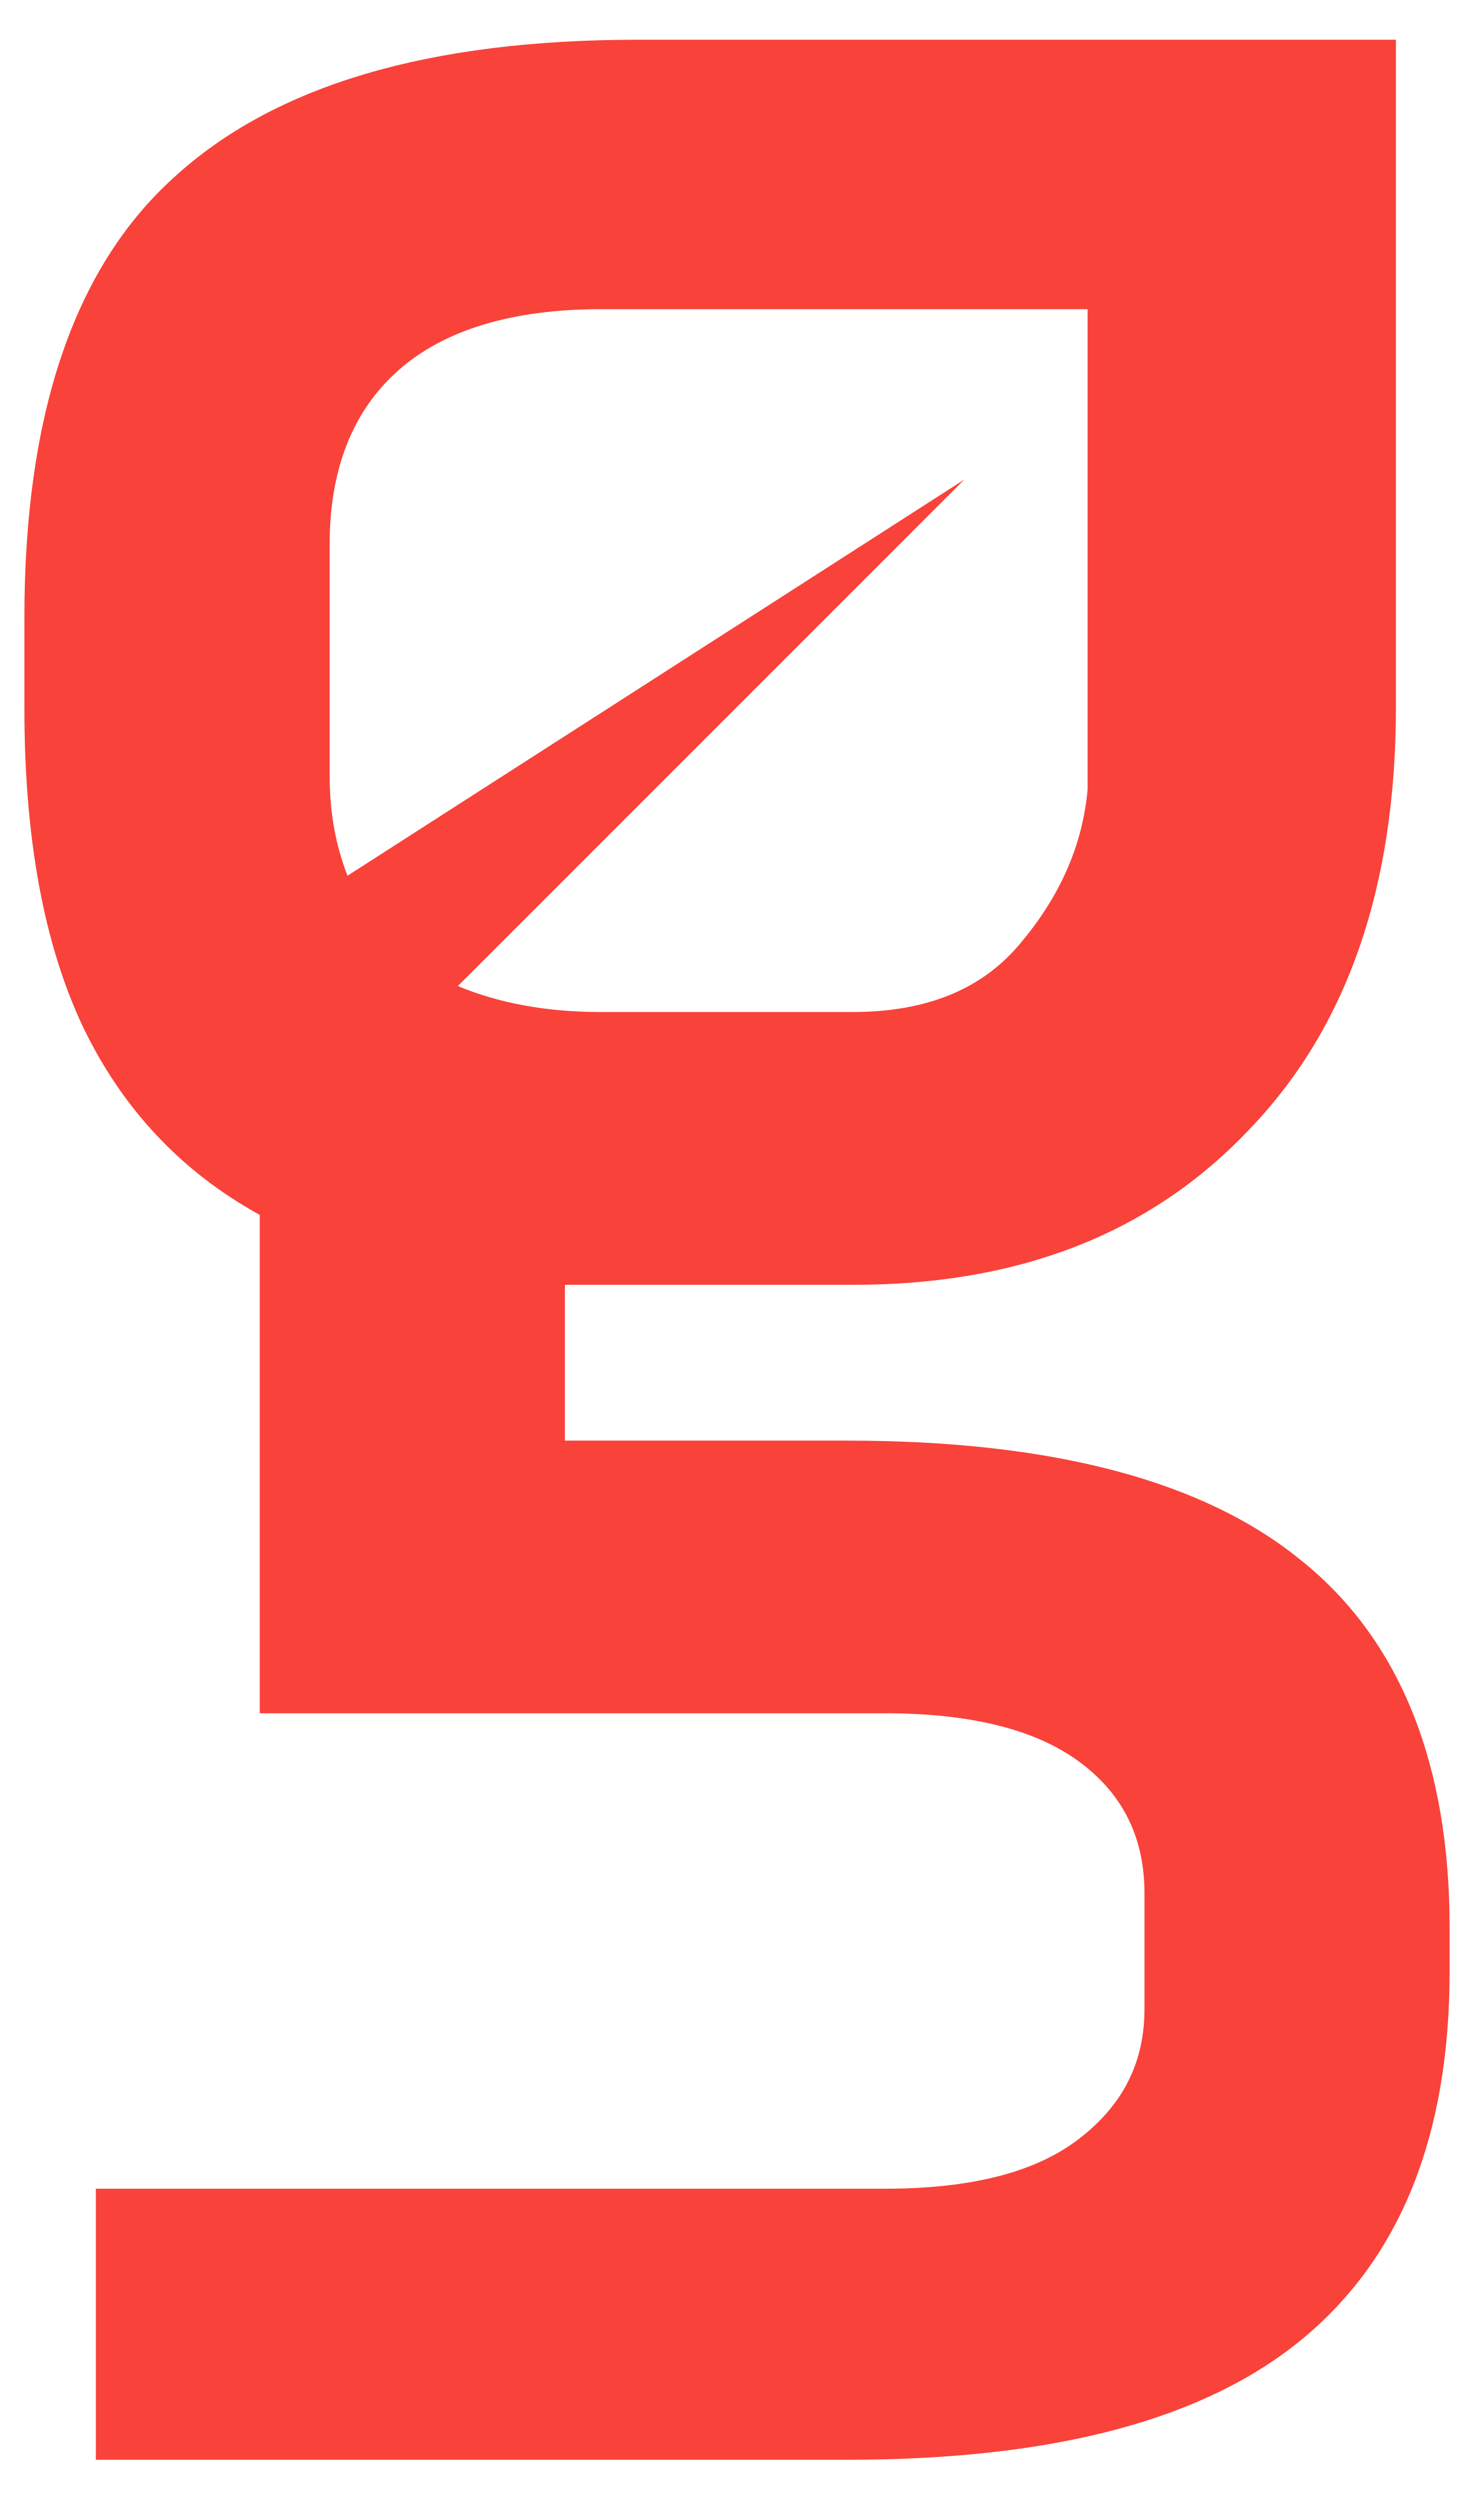
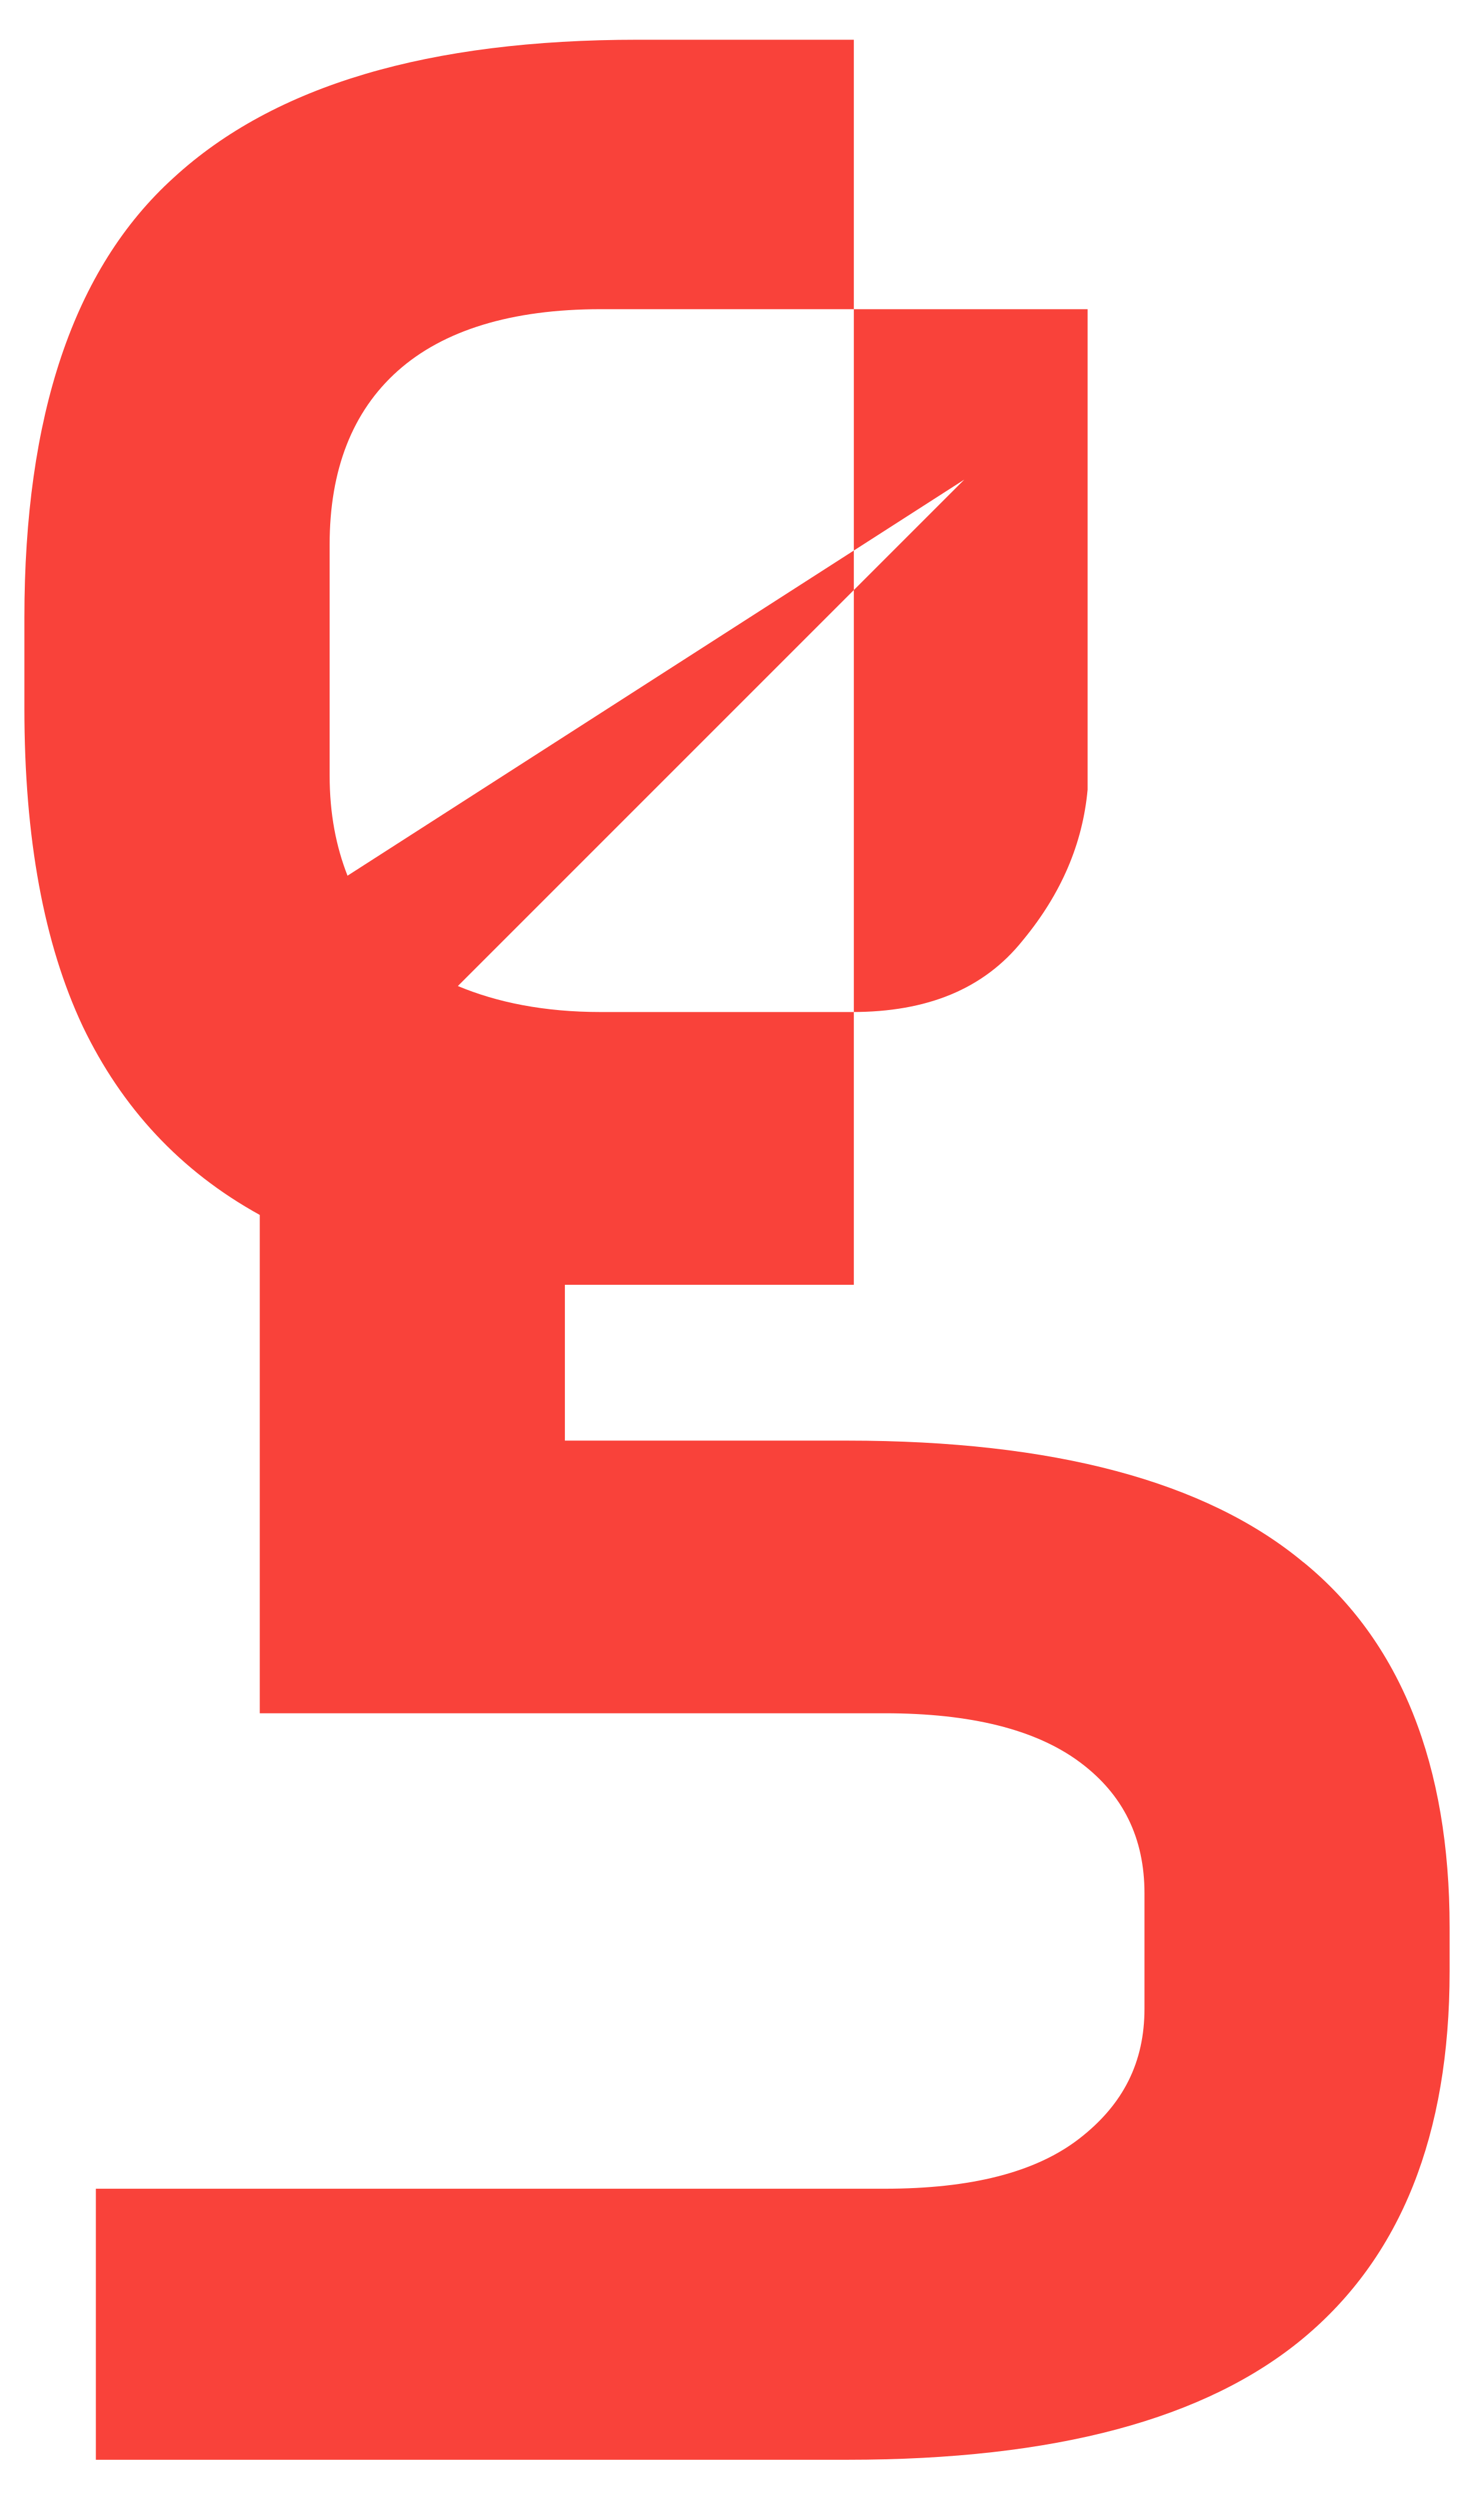
<svg xmlns="http://www.w3.org/2000/svg" id="a" viewBox="0 0 138.4 234.7">
  <defs>
    <style>.b{fill:#f9423a;}</style>
  </defs>
-   <path class="b" d="M122.39,146.69c-9.14-7.62-23.47-11.43-42.83-11.43h-26.52v-14.63h27.13c15.39,0,27.74-4.72,37.03-14.48,9.3-9.6,13.87-22.86,13.87-39.78V3.73H59.9c-19.66,0-34.14,4.27-43.59,12.95C6.87,25.22,2.29,39.09,2.29,57.99v8.53c0,12.19,1.83,22.1,5.49,29.87,3.66,7.62,9.14,13.56,16.61,17.68v46.79h58.68c8.08,0,14.17,1.52,18.29,4.57s6.1,7.16,6.1,12.34v10.82c0,5.03-1.98,8.99-6.1,12.19s-10.21,4.72-18.29,4.72H9v25.45h70.56c19.51,0,33.68-3.81,42.83-11.43,9.14-7.62,13.72-19.05,13.72-34.44v-4.11c0-15.24-4.57-26.82-13.72-34.29ZM30.95,51.13c0-7.01,2.13-12.5,6.4-16.31,4.27-3.81,10.67-5.79,19.05-5.79h45.72v45.11c-.46,5.03-2.44,9.75-6.1,14.17-3.66,4.57-8.99,6.71-16,6.71h-23.62c-5.33,0-9.75-.91-13.41-2.44l47.55-47.55-57.91,37.19c-1.07-2.74-1.68-5.79-1.68-9.45v-21.64Z" />
+   <path class="b" d="M122.39,146.69c-9.14-7.62-23.47-11.43-42.83-11.43h-26.52v-14.63h27.13V3.73H59.9c-19.66,0-34.14,4.27-43.59,12.95C6.87,25.22,2.29,39.09,2.29,57.99v8.53c0,12.19,1.83,22.1,5.49,29.87,3.66,7.62,9.14,13.56,16.61,17.68v46.79h58.68c8.08,0,14.17,1.52,18.29,4.57s6.1,7.16,6.1,12.34v10.82c0,5.03-1.98,8.99-6.1,12.19s-10.21,4.72-18.29,4.72H9v25.45h70.56c19.51,0,33.68-3.81,42.83-11.43,9.14-7.62,13.72-19.05,13.72-34.44v-4.11c0-15.24-4.57-26.82-13.72-34.29ZM30.95,51.13c0-7.01,2.13-12.5,6.4-16.31,4.27-3.81,10.67-5.79,19.05-5.79h45.72v45.11c-.46,5.03-2.44,9.75-6.1,14.17-3.66,4.57-8.99,6.71-16,6.71h-23.62c-5.33,0-9.75-.91-13.41-2.44l47.55-47.55-57.91,37.19c-1.07-2.74-1.68-5.79-1.68-9.45v-21.64Z" />
</svg>